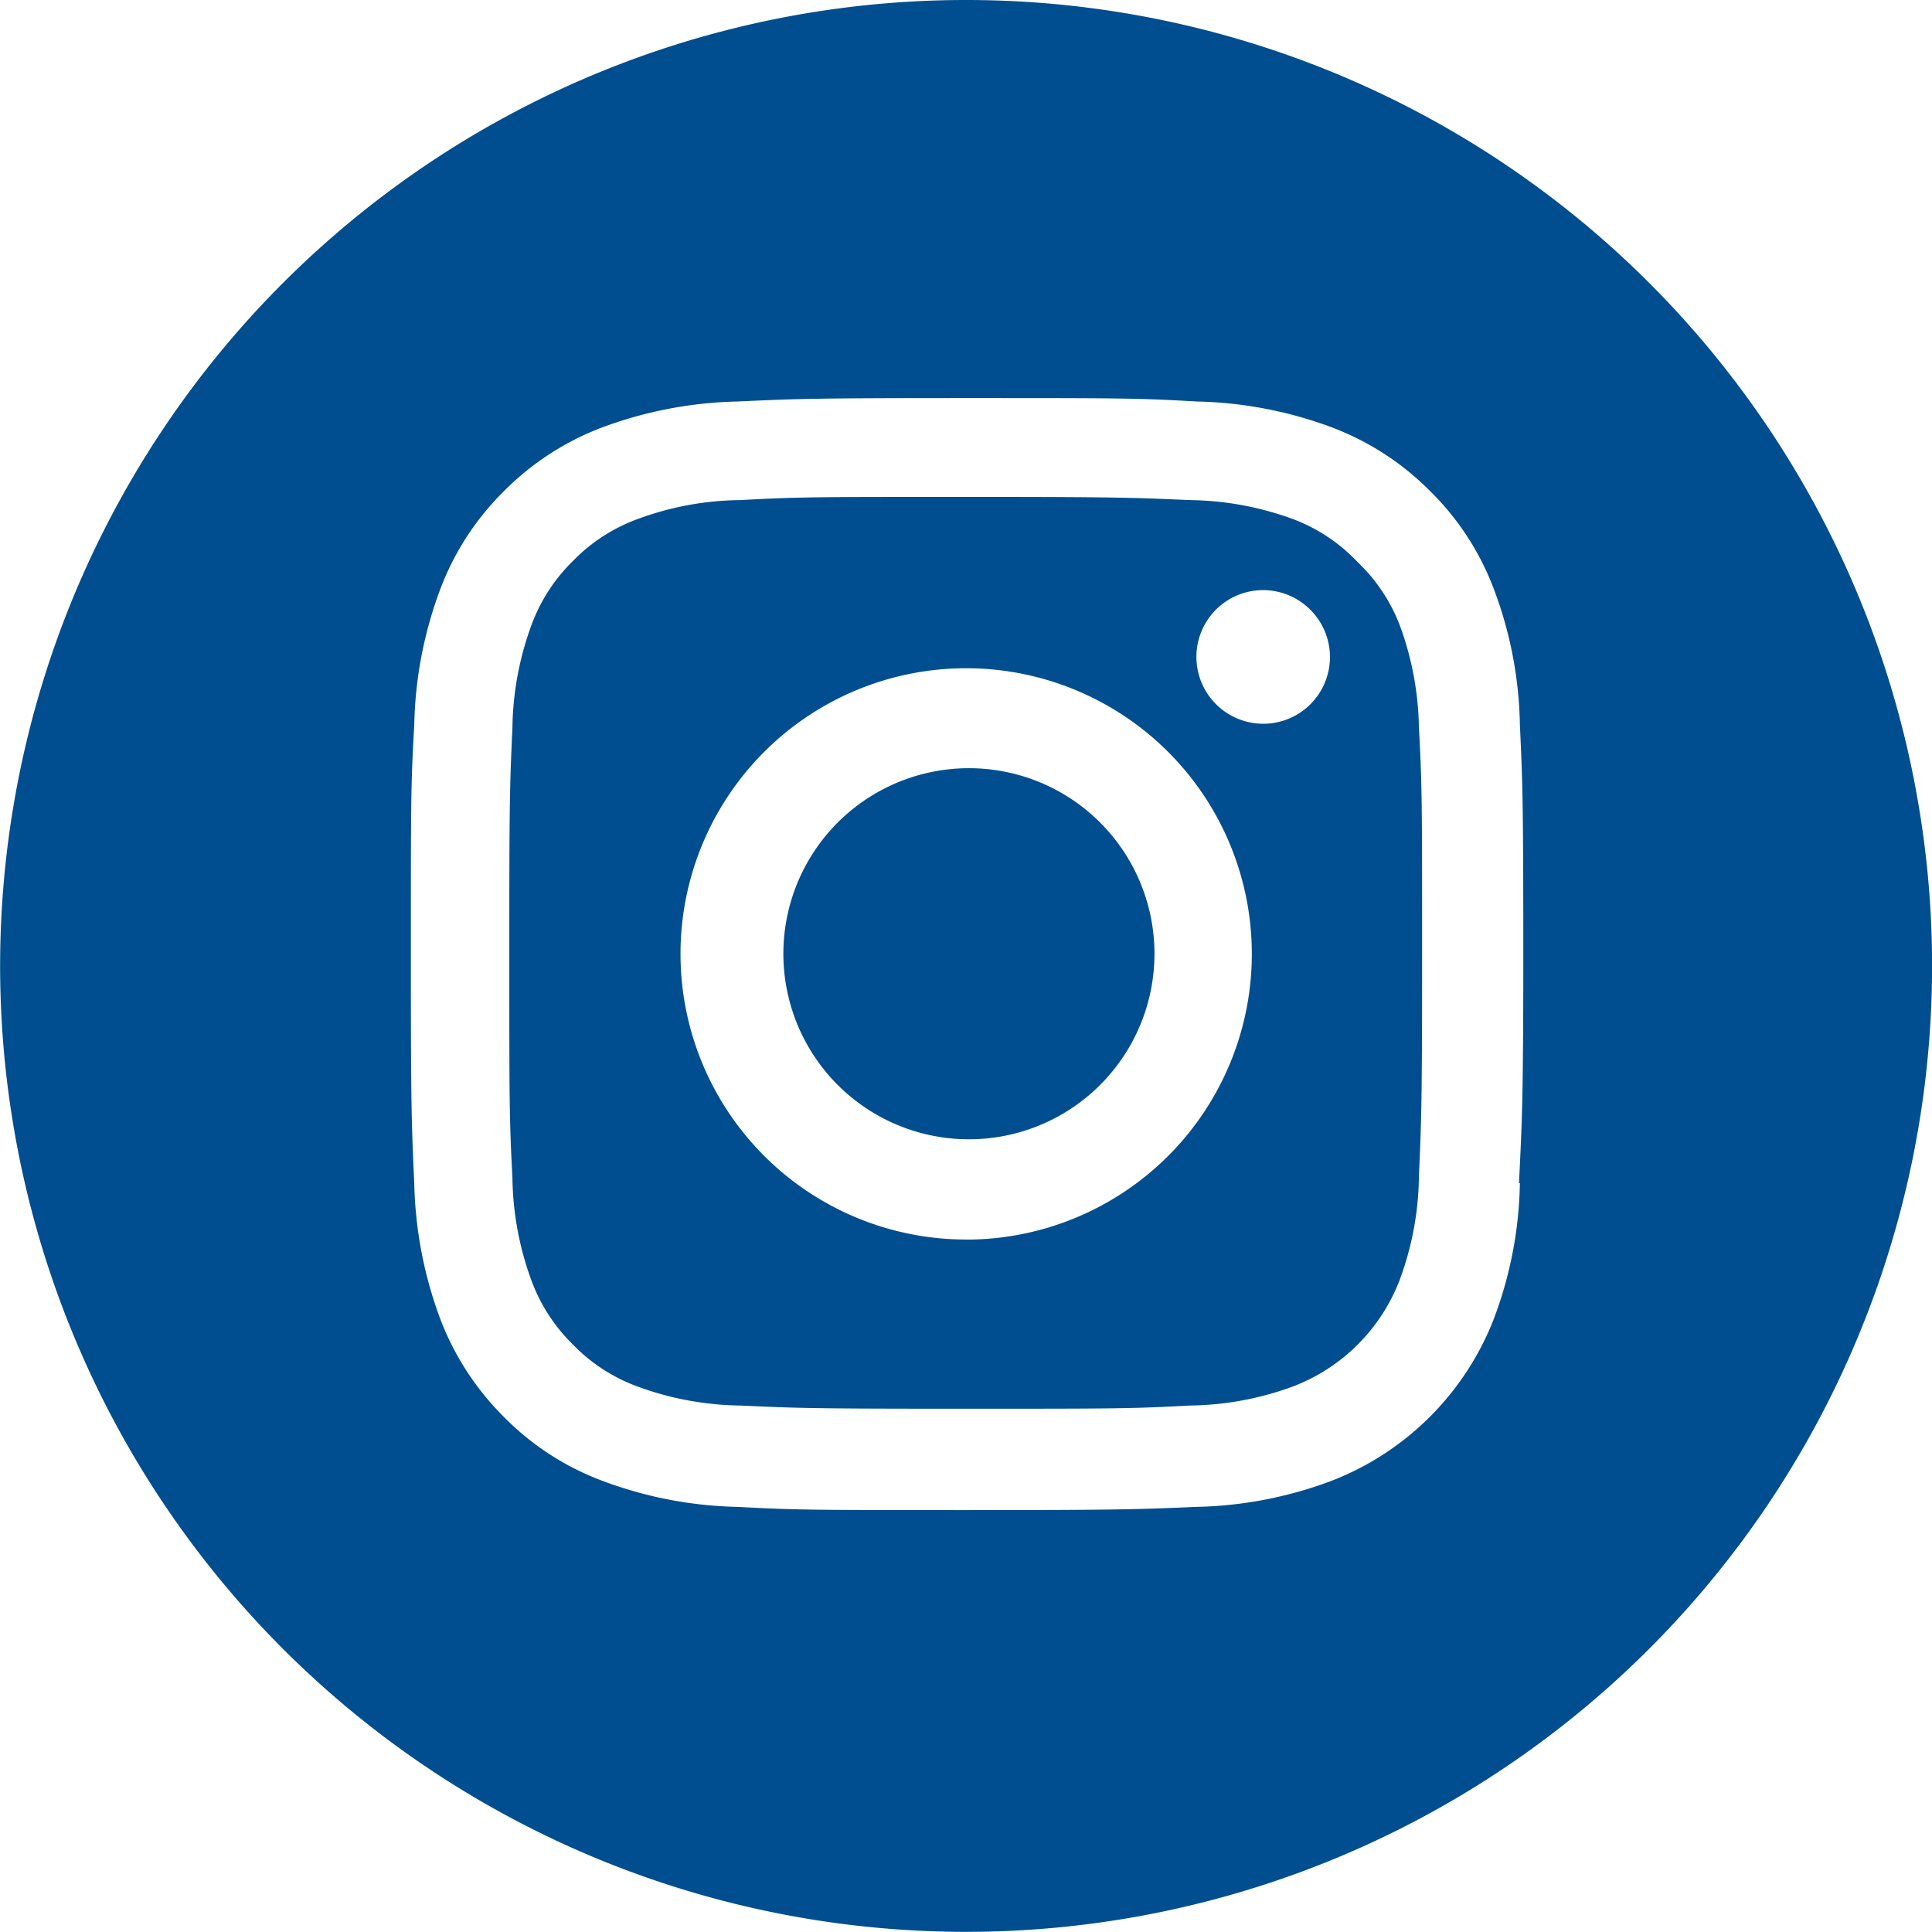
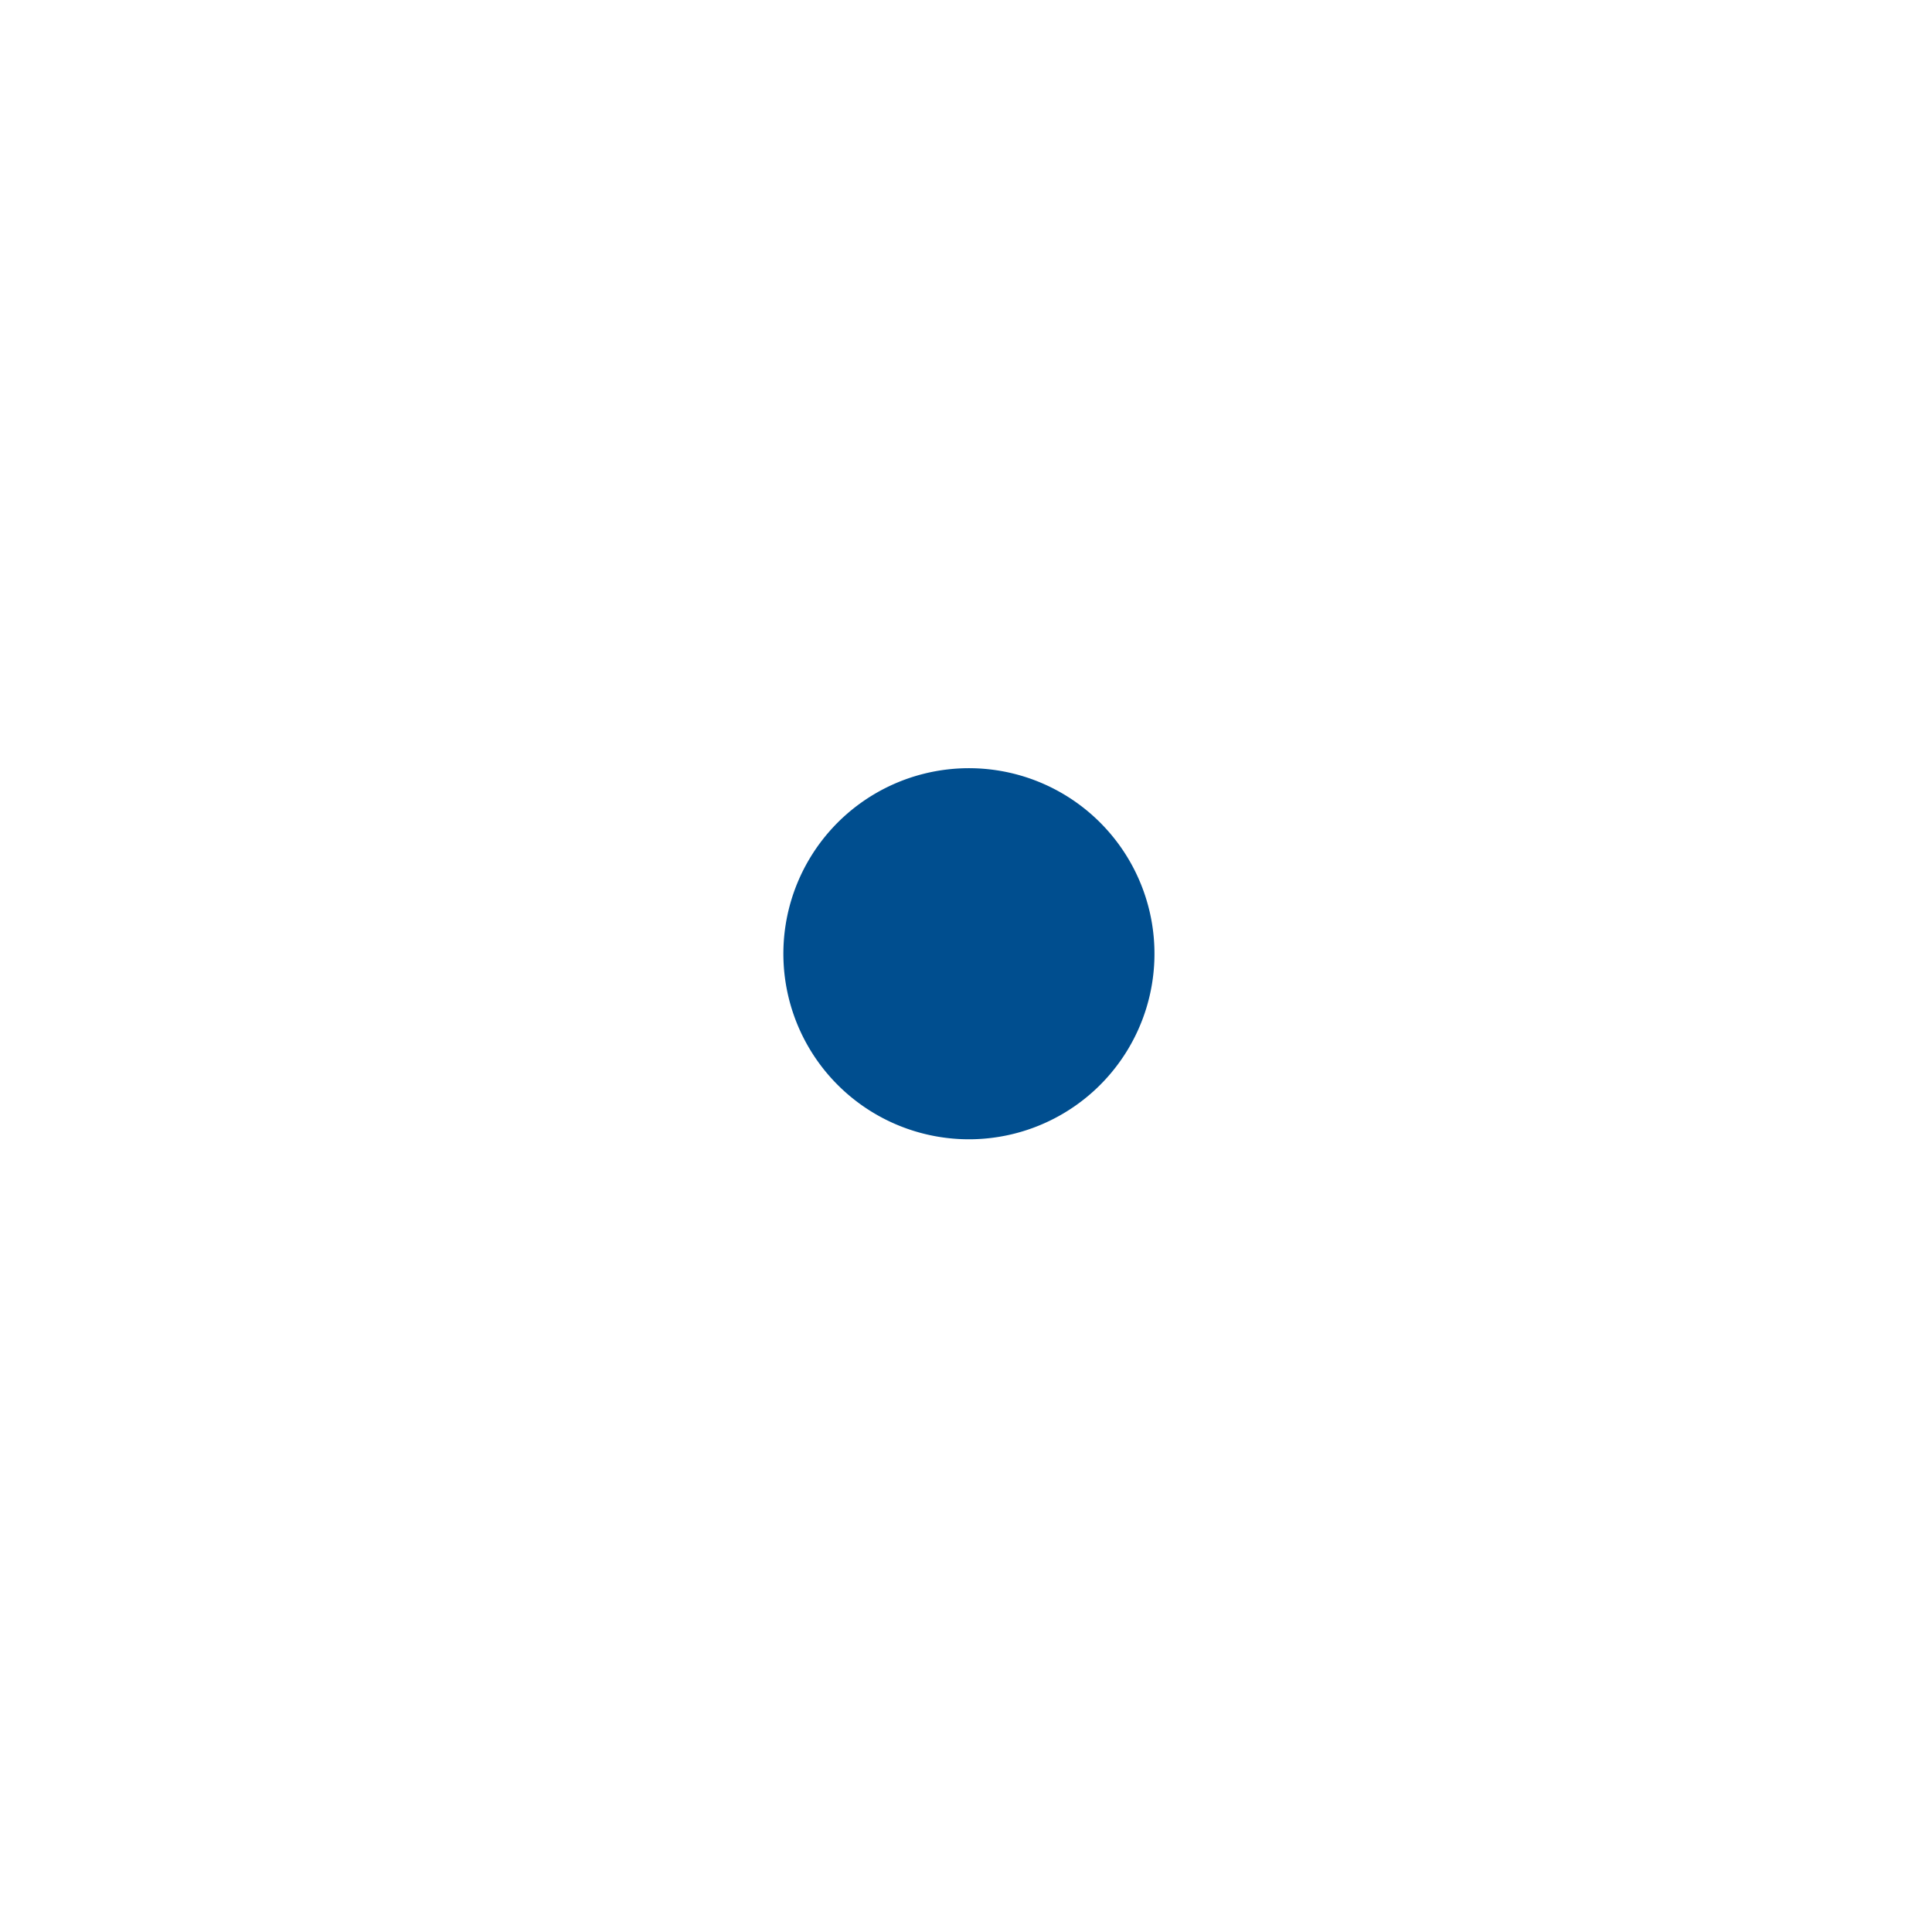
<svg xmlns="http://www.w3.org/2000/svg" width="26" height="26" fill="none">
  <g clip-path="url(#a)" fill="#004E8F">
    <path d="M13.579 15.273a2.497 2.497 0 1 0-1.147-4.86 2.497 2.497 0 0 0 1.147 4.86Z" />
-     <path d="M18.84 8.421a2.322 2.322 0 0 0-.573-.86 2.322 2.322 0 0 0-.86-.573 4.163 4.163 0 0 0-1.39-.258c-.791-.034-1.026-.043-3.027-.043-2.006 0-2.236 0-3.027.043a4.073 4.073 0 0 0-1.39.258c-.324.12-.618.31-.86.559a2.325 2.325 0 0 0-.559.86 4.145 4.145 0 0 0-.258 1.39c-.037.788-.042 1.026-.042 3.024s0 2.236.042 3.027c.006.474.093.945.258 1.39.12.324.311.618.56.86.24.248.535.439.86.559.444.165.915.252 1.39.258.788.037 1.025.043 3.026.043 2 0 2.236 0 3.024-.043a4.146 4.146 0 0 0 1.39-.258 2.484 2.484 0 0 0 1.433-1.434c.165-.445.253-.915.258-1.39.035-.788.043-1.026.043-3.024 0-1.997 0-2.235-.043-3.026a4.162 4.162 0 0 0-.255-1.362Zm-5.838 8.26a3.844 3.844 0 1 1 0-7.688 3.844 3.844 0 0 1 0 7.689Zm3.995-6.941a.9.9 0 0 1-.634-1.535.897.897 0 0 1 1.27 0 .898.898 0 0 1-.636 1.535Z" />
-     <path d="M13.001 0a12.999 12.999 0 1 0 9.192 22.19A12.998 12.998 0 0 0 13 0Zm7.453 15.922a5.415 5.415 0 0 1-.347 1.817 3.823 3.823 0 0 1-2.19 2.19 5.462 5.462 0 0 1-1.817.35c-.797.034-1.052.043-3.087.043s-2.293 0-3.087-.043a5.478 5.478 0 0 1-1.817-.35c-.5-.186-.953-.48-1.327-.86a3.726 3.726 0 0 1-.86-1.327 5.547 5.547 0 0 1-.347-1.817c-.037-.797-.046-1.052-.046-3.087s0-2.293.046-3.084a5.5 5.5 0 0 1 .347-1.817c.187-.5.48-.952.86-1.327a3.709 3.709 0 0 1 1.327-.86 5.566 5.566 0 0 1 1.82-.347c.797-.037 1.052-.046 3.087-.046s2.293 0 3.087.046c.62.013 1.235.13 1.817.347a3.71 3.71 0 0 1 1.327.86c.38.374.674.827.86 1.327.219.58.336 1.194.347 1.814.037.8.046 1.055.046 3.087s-.02 2.287-.058 3.084h.012Z" />
  </g>
  <defs>
    <clipPath id="a">
-       <path fill="#fff" d="M0 0h26v26H0z" />
+       <path fill="#fff" d="M0 0h26v26H0" />
    </clipPath>
  </defs>
</svg>